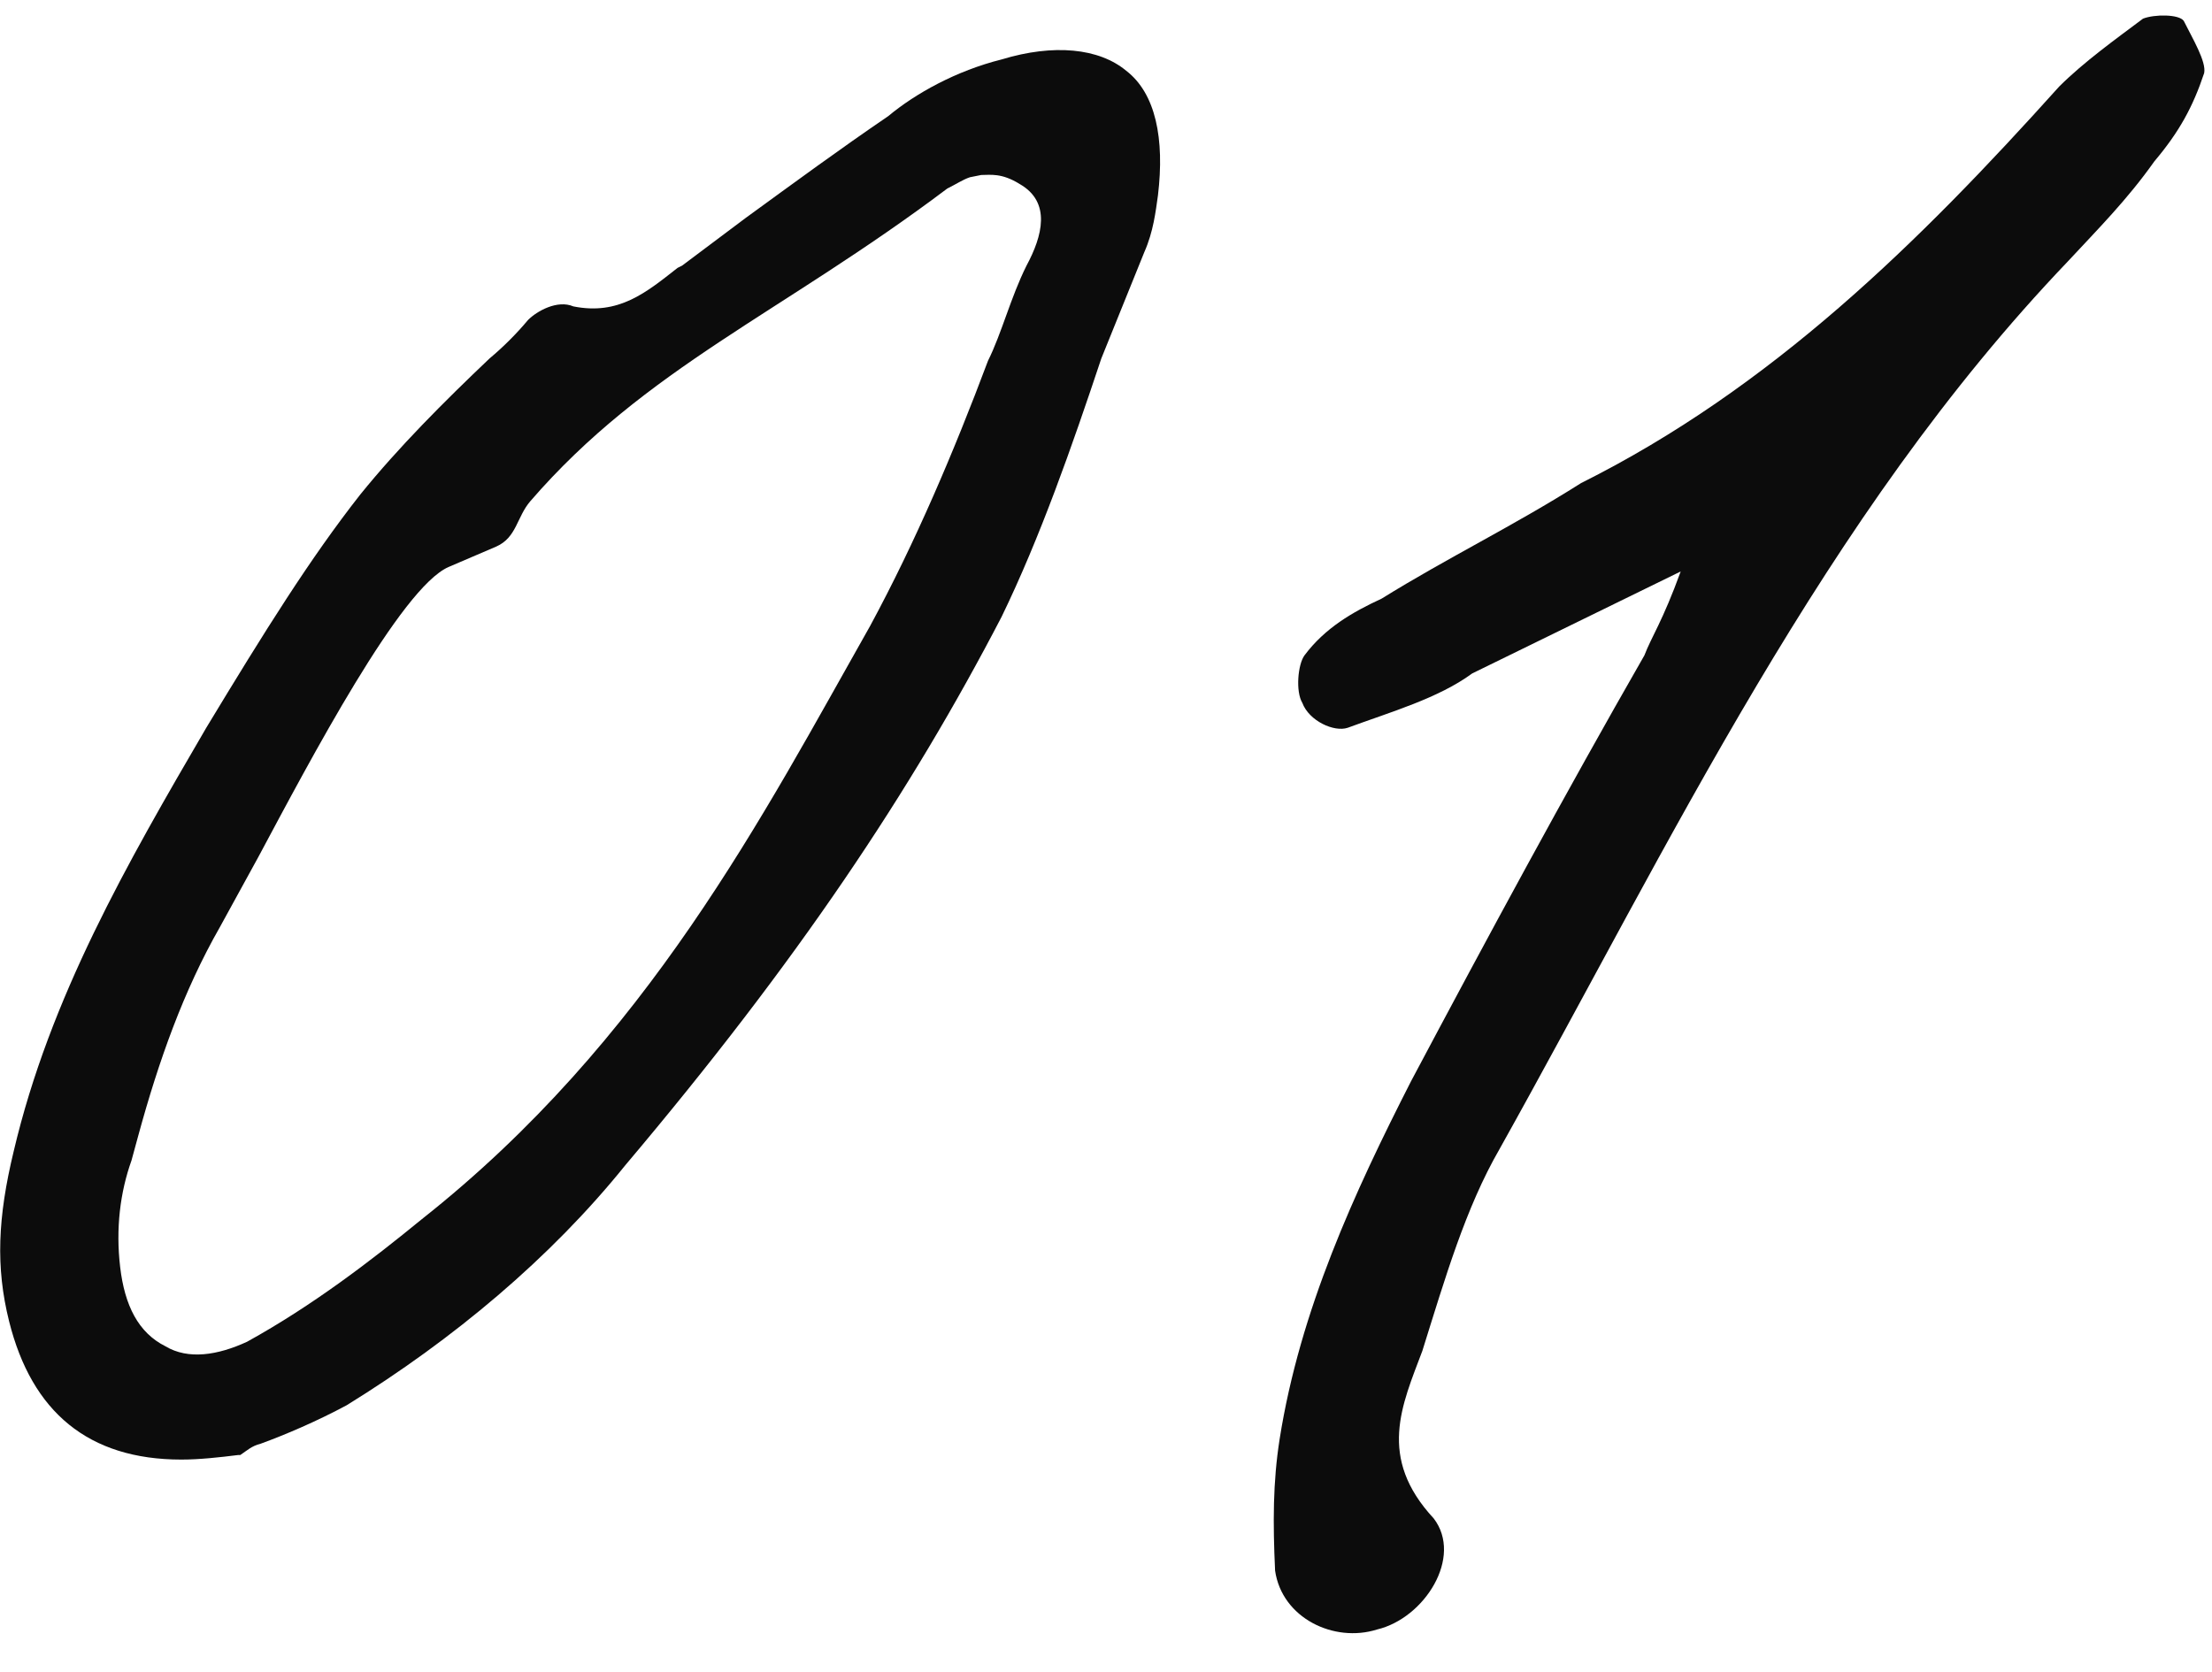
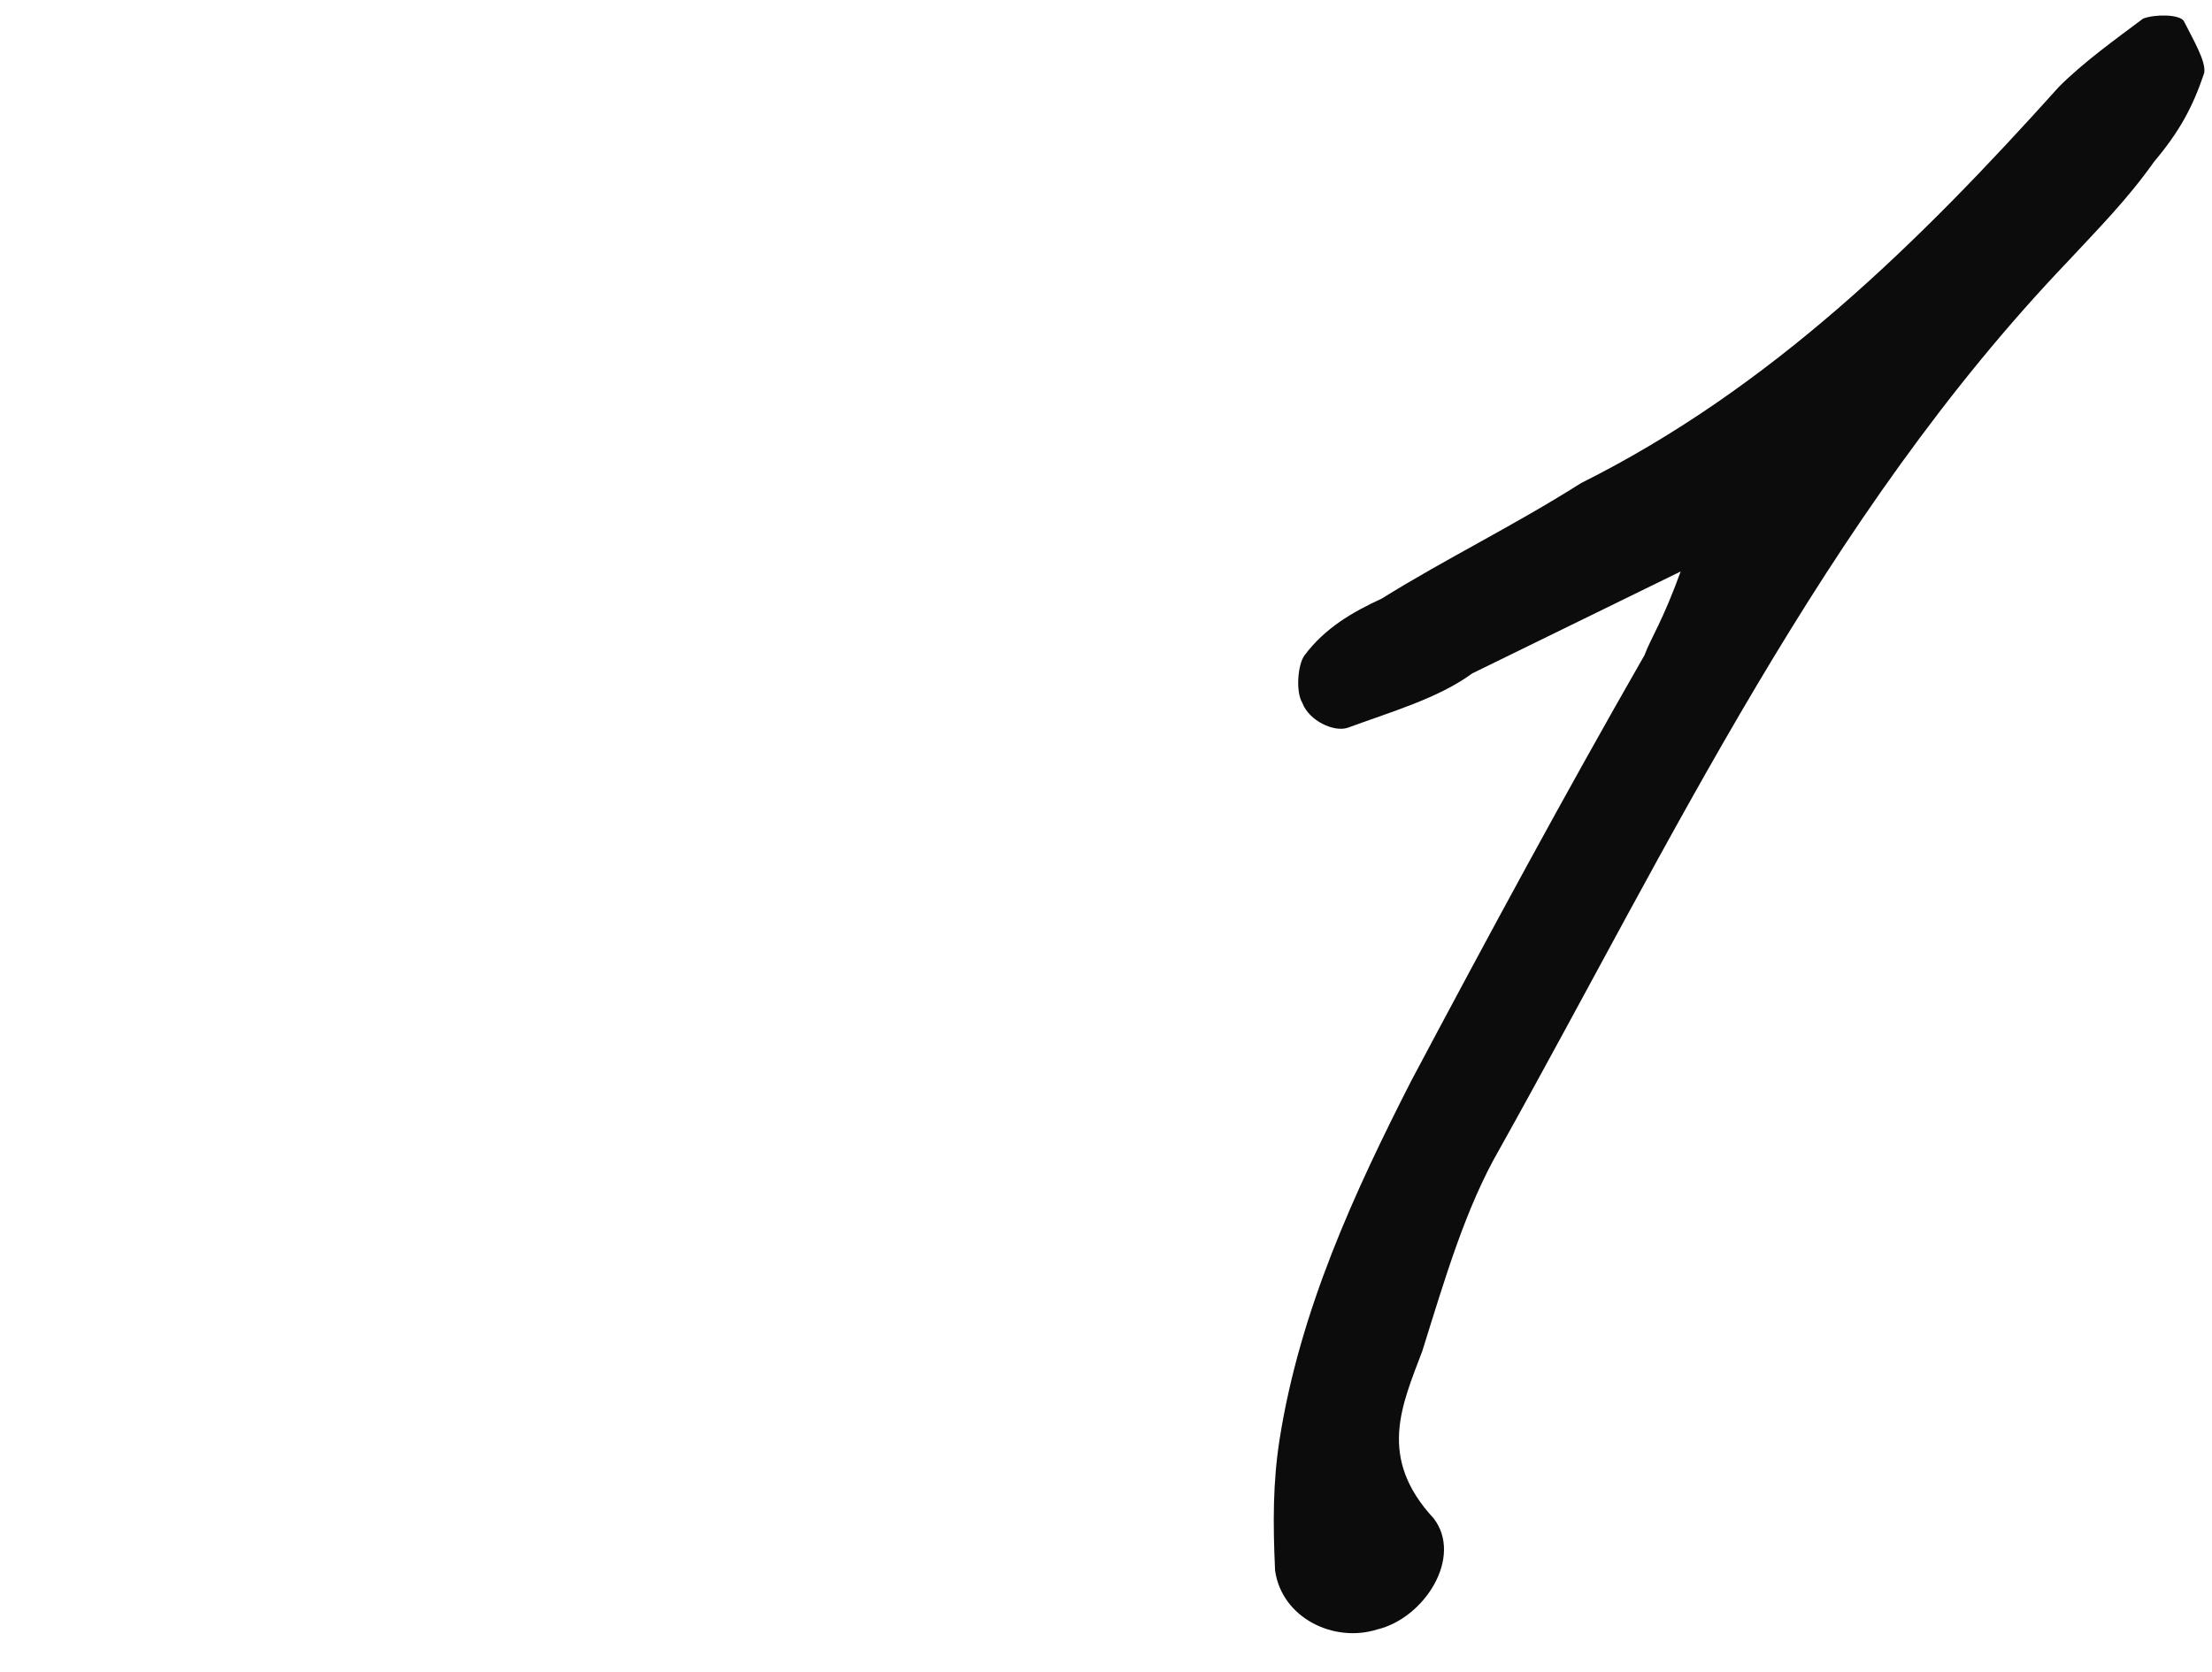
<svg xmlns="http://www.w3.org/2000/svg" fill="none" viewBox="0 0 41 31" height="31" width="41">
  <path fill="#0C0C0C" d="M25.524 30.208C24.727 30.46 23.761 29.998 23.634 29.116C23.593 28.234 23.593 27.478 23.718 26.68C24.096 24.286 25.105 22.102 26.154 20.044C27.582 17.356 29.011 14.71 30.48 12.148C30.607 11.812 30.817 11.518 31.152 10.594L27.288 12.484C26.659 12.946 25.776 13.198 24.979 13.492C24.727 13.576 24.265 13.366 24.139 13.03C24.012 12.82 24.055 12.316 24.18 12.148C24.558 11.644 25.062 11.35 25.608 11.098C26.826 10.342 28.044 9.754 29.305 8.956C32.833 7.192 35.562 4.504 38.166 1.606C38.629 1.144 39.217 0.724 39.721 0.346C39.931 0.262 40.392 0.262 40.477 0.388C40.645 0.724 40.897 1.144 40.855 1.354C40.645 1.984 40.392 2.446 39.931 2.992C39.426 3.706 38.88 4.252 38.334 4.84C33.798 9.586 30.985 15.592 27.793 21.304C27.163 22.396 26.785 23.698 26.364 25.042C25.986 26.05 25.524 27.016 26.575 28.15C27.12 28.864 26.407 29.998 25.524 30.208Z" />
-   <path fill="#0C0C0C" d="M19.027 4.924C19.321 4.378 19.489 3.748 18.901 3.412C18.565 3.202 18.355 3.244 18.187 3.244L17.977 3.286C17.851 3.328 17.725 3.412 17.557 3.496C14.491 5.806 11.971 6.814 9.829 9.292C9.577 9.586 9.577 9.964 9.199 10.132L8.317 10.51C7.435 10.888 5.755 14.08 4.789 15.886L4.075 17.188C3.403 18.364 2.941 19.666 2.563 21.052L2.437 21.514C2.227 22.102 2.143 22.774 2.227 23.488C2.311 24.202 2.563 24.706 3.067 24.958C3.487 25.21 4.033 25.126 4.579 24.874C5.797 24.202 6.889 23.362 7.813 22.606C12.013 19.288 14.155 15.088 16.129 11.602C16.969 10.048 17.683 8.368 18.313 6.688C18.565 6.184 18.733 5.512 19.027 4.924ZM20.413 6.646C19.867 8.284 19.279 9.964 18.565 11.434C16.885 14.668 14.785 17.818 11.593 21.598C10.207 23.32 8.401 24.832 6.427 26.05C5.881 26.344 5.293 26.596 4.831 26.764C4.663 26.806 4.579 26.89 4.453 26.974H4.411C4.075 27.016 3.697 27.058 3.361 27.058C1.639 27.058 0.589 26.176 0.169 24.496C-0.083 23.488 -0.041 22.564 0.253 21.346C0.925 18.49 2.353 16.012 3.823 13.492C4.915 11.686 5.755 10.342 6.679 9.166C7.393 8.284 8.233 7.444 9.073 6.646C9.325 6.436 9.577 6.184 9.787 5.932C9.955 5.764 10.333 5.554 10.627 5.68C11.467 5.848 11.971 5.428 12.559 4.966L12.643 4.924L13.819 4.042C14.743 3.37 15.541 2.782 16.465 2.152C16.969 1.732 17.725 1.312 18.565 1.102C19.531 0.808 20.371 0.892 20.875 1.312C21.421 1.732 21.589 2.572 21.463 3.622C21.421 3.916 21.379 4.294 21.211 4.672L20.413 6.646Z" />
</svg>